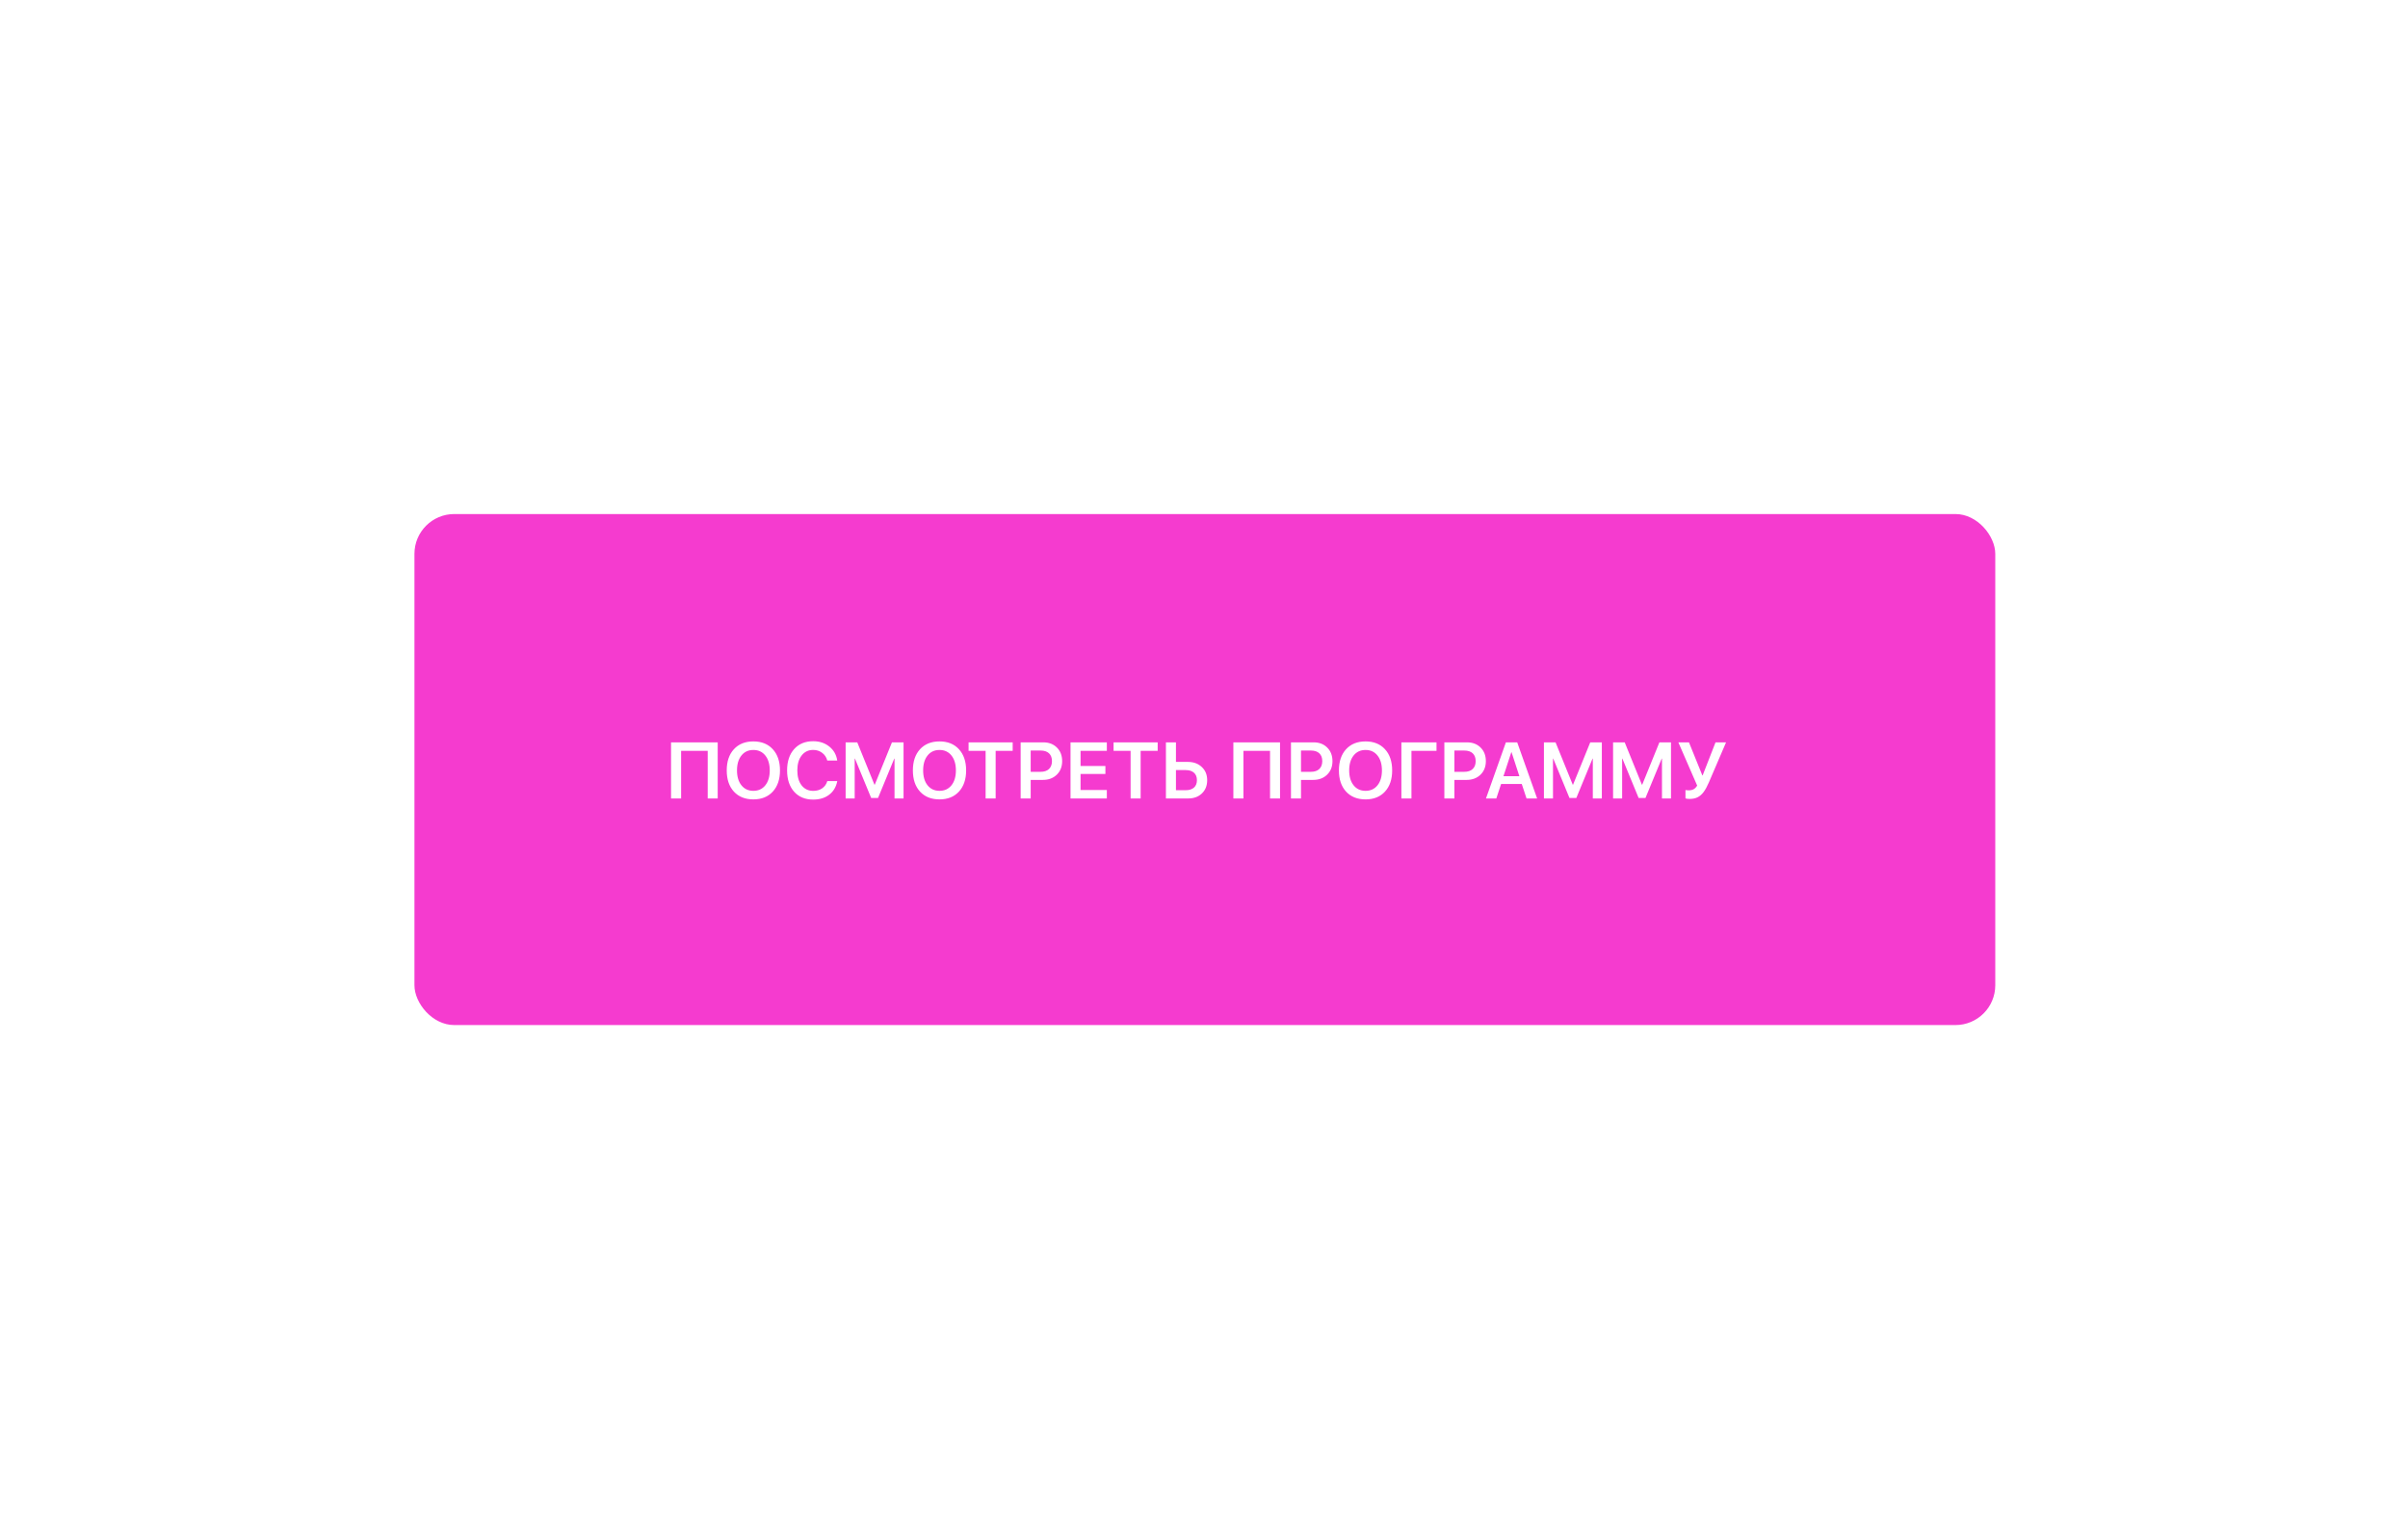
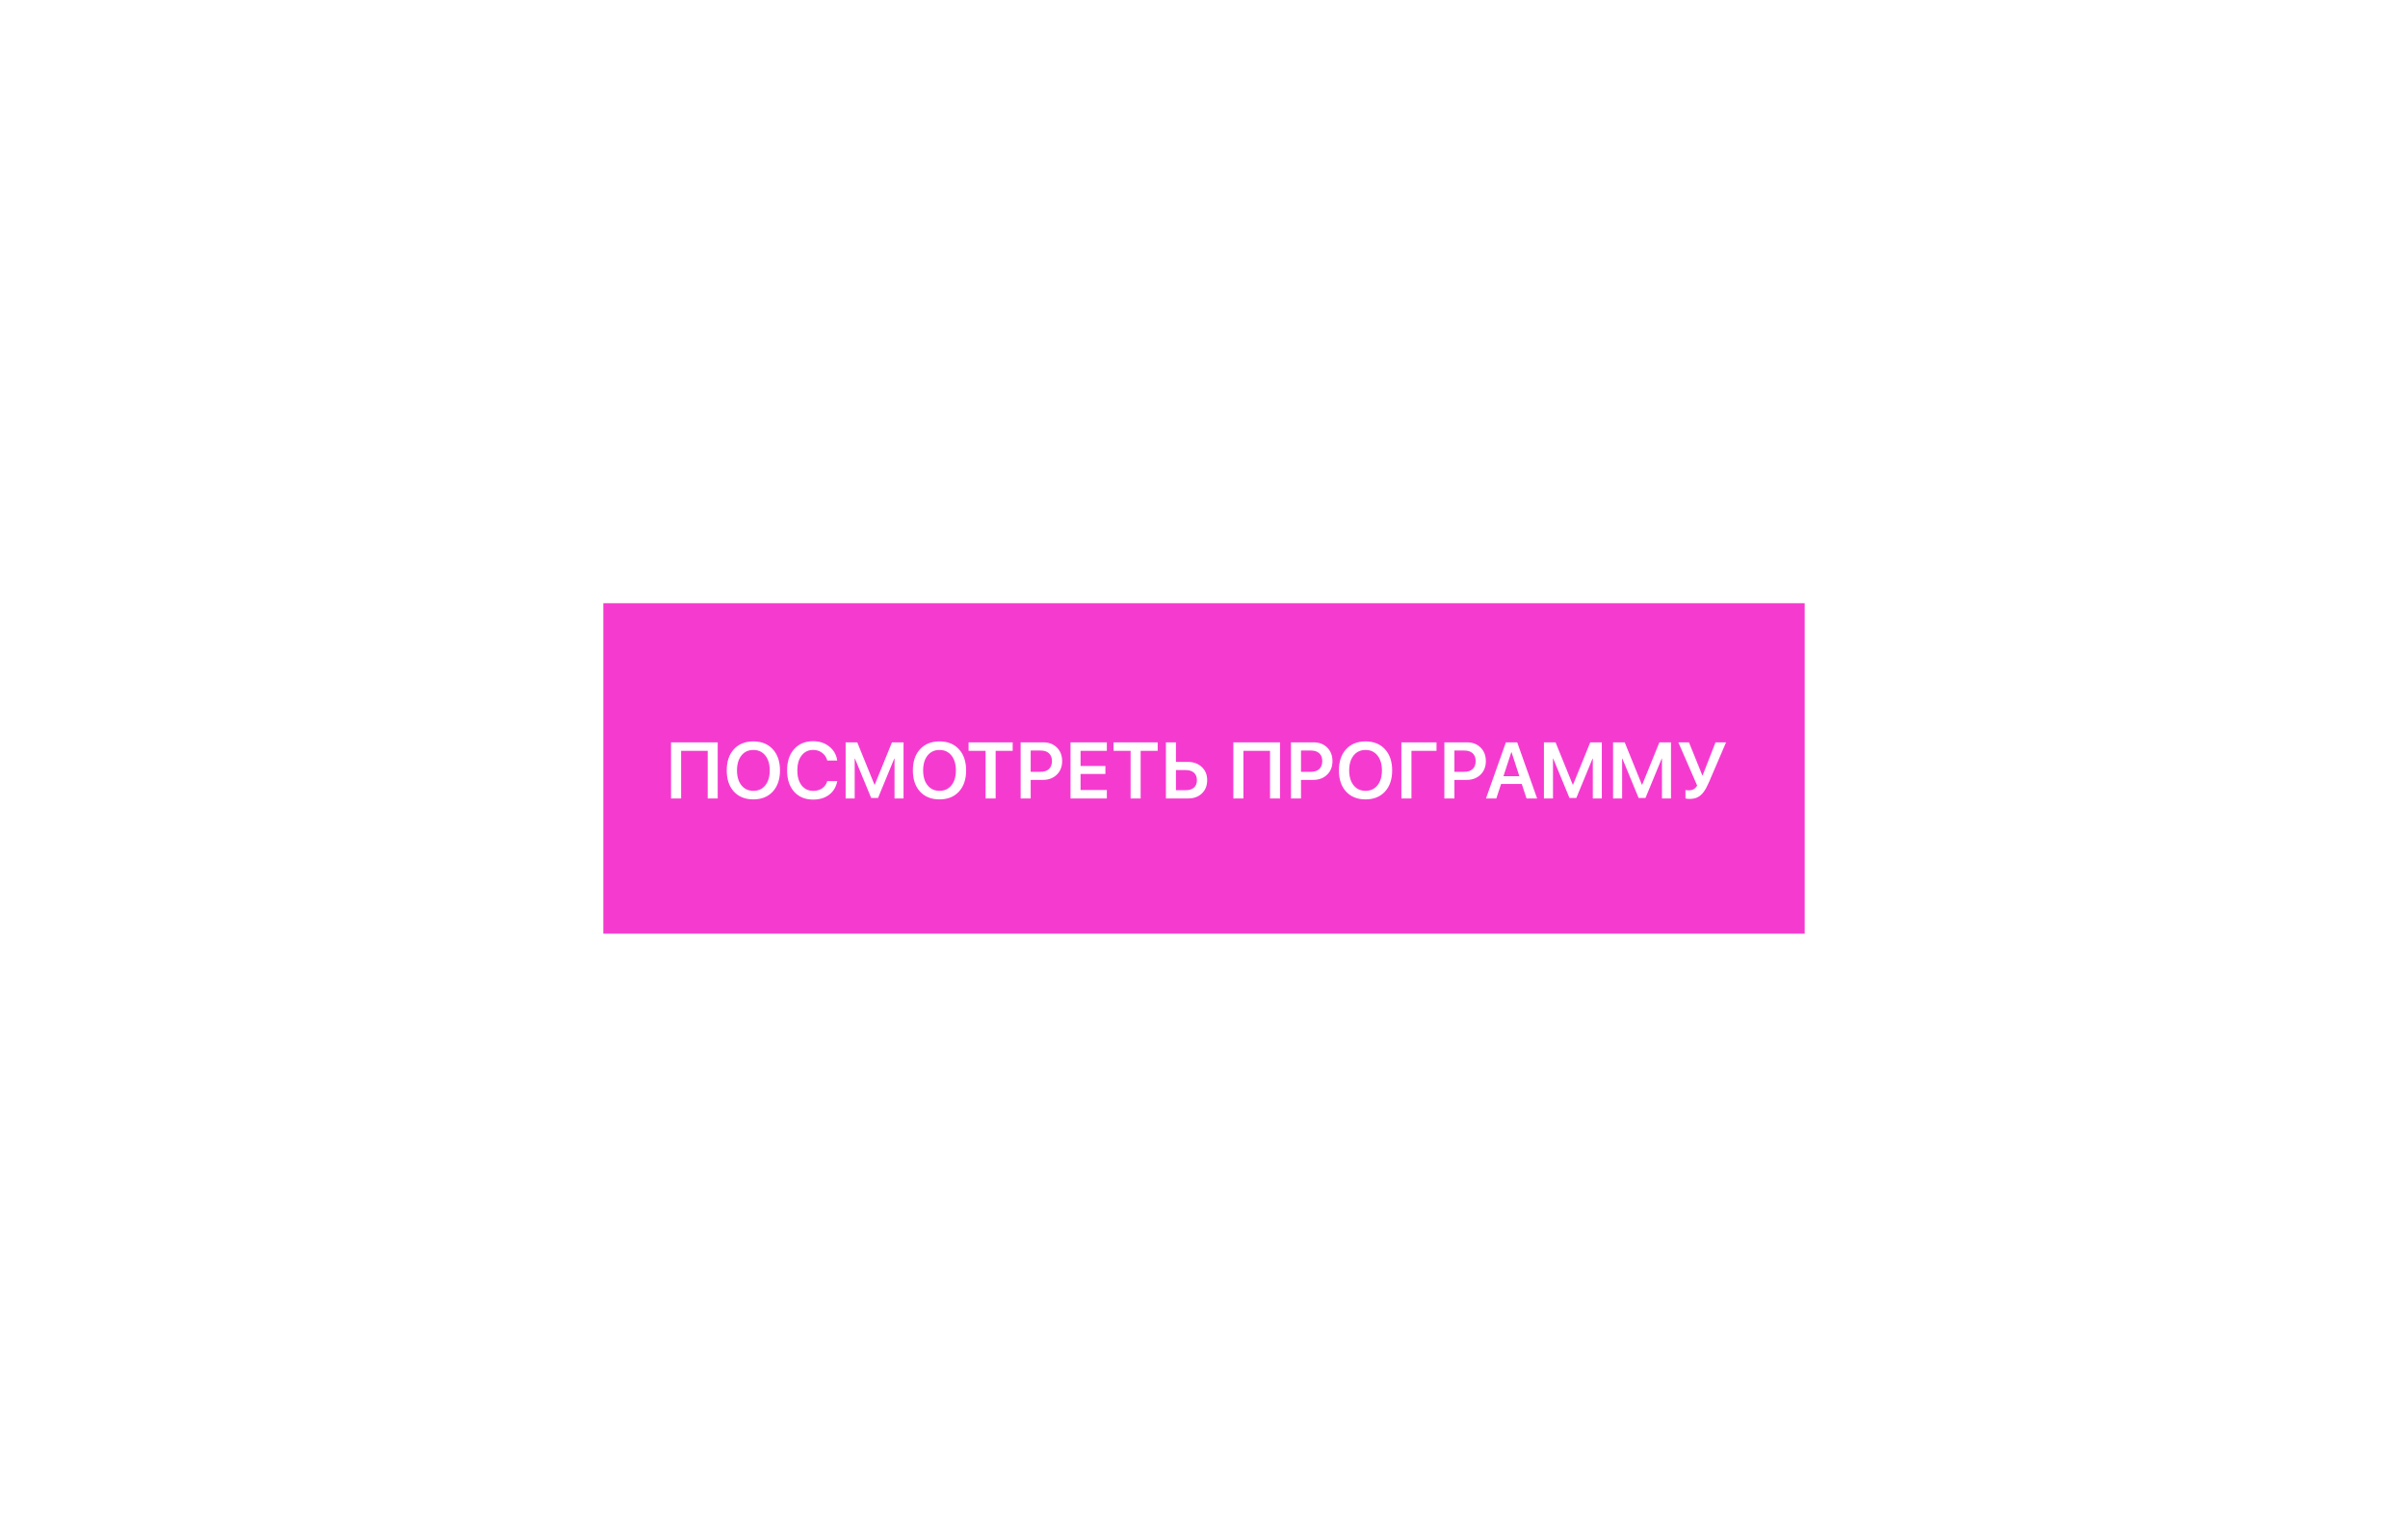
<svg xmlns="http://www.w3.org/2000/svg" width="459" height="293" viewBox="0 0 459 293" fill="none">
  <g filter="url(#filter0_f_427_155)">
    <rect x="115" y="115" width="229" height="63" fill="#F53BCF" />
  </g>
  <g filter="url(#filter1_i_427_155)">
-     <rect x="79" y="98" width="301.328" height="97.426" rx="7.592" fill="#F53BCF" />
-   </g>
+     </g>
  <path d="M136.806 152.224H134.901V143.149H129.83V152.224H127.91V141.526H136.806V152.224ZM143.605 141.348C145.162 141.348 146.395 141.844 147.304 142.838C148.218 143.831 148.676 145.178 148.676 146.878C148.676 148.579 148.218 149.925 147.304 150.919C146.395 151.907 145.162 152.402 143.605 152.402C142.043 152.402 140.805 151.907 139.89 150.919C138.981 149.925 138.526 148.579 138.526 146.878C138.526 145.178 138.981 143.831 139.89 142.838C140.805 141.844 142.043 141.348 143.605 141.348ZM145.881 144.039C145.317 143.332 144.559 142.979 143.605 142.979C142.651 142.979 141.892 143.33 141.329 144.032C140.765 144.733 140.483 145.682 140.483 146.878C140.483 148.069 140.765 149.016 141.329 149.718C141.892 150.42 142.651 150.771 143.605 150.771C144.559 150.771 145.317 150.42 145.881 149.718C146.444 149.016 146.726 148.069 146.726 146.878C146.726 145.687 146.444 144.741 145.881 144.039ZM155.007 152.439C153.48 152.439 152.269 151.939 151.374 150.941C150.48 149.943 150.032 148.586 150.032 146.871C150.032 145.166 150.48 143.814 151.374 142.816C152.274 141.812 153.485 141.311 155.007 141.311C156.213 141.311 157.238 141.652 158.084 142.334C158.929 143.011 159.43 143.898 159.589 144.995H157.691C157.532 144.382 157.209 143.893 156.719 143.527C156.235 143.157 155.664 142.971 155.007 142.971C154.088 142.971 153.354 143.325 152.805 144.032C152.256 144.733 151.982 145.68 151.982 146.871C151.982 148.072 152.254 149.023 152.798 149.725C153.346 150.427 154.085 150.778 155.014 150.778C155.686 150.778 156.257 150.615 156.727 150.289C157.201 149.958 157.525 149.498 157.698 148.91H159.596C159.388 150.012 158.877 150.877 158.061 151.505C157.251 152.127 156.233 152.439 155.007 152.439ZM172.229 141.526V152.224H170.509V144.632H170.457L167.365 152.135H166.061L162.969 144.632H162.917V152.224H161.19V141.526H163.407L166.683 149.599H166.743L170.02 141.526H172.229ZM179.087 141.348C180.643 141.348 181.877 141.844 182.786 142.838C183.7 143.831 184.157 145.178 184.157 146.878C184.157 148.579 183.7 149.925 182.786 150.919C181.877 151.907 180.643 152.402 179.087 152.402C177.525 152.402 176.287 151.907 175.372 150.919C174.463 149.925 174.008 148.579 174.008 146.878C174.008 145.178 174.463 143.831 175.372 142.838C176.287 141.844 177.525 141.348 179.087 141.348ZM181.363 144.039C180.799 143.332 180.04 142.979 179.087 142.979C178.133 142.979 177.374 143.33 176.811 144.032C176.247 144.733 175.965 145.682 175.965 146.878C175.965 148.069 176.247 149.016 176.811 149.718C177.374 150.42 178.133 150.771 179.087 150.771C180.04 150.771 180.799 150.42 181.363 149.718C181.926 149.016 182.208 148.069 182.208 146.878C182.208 145.687 181.926 144.741 181.363 144.039ZM189.784 152.224H187.872V143.142H184.625V141.526H193.032V143.142H189.784V152.224ZM194.551 141.526H198.866C199.929 141.526 200.794 141.857 201.461 142.519C202.128 143.181 202.462 144.044 202.462 145.106C202.462 146.169 202.121 147.032 201.439 147.694C200.757 148.356 199.872 148.687 198.785 148.687H196.464V152.224H194.551V141.526ZM196.464 143.09V147.145H198.355C199.042 147.145 199.573 146.967 199.949 146.611C200.329 146.256 200.519 145.754 200.519 145.106C200.519 144.464 200.332 143.967 199.956 143.616C199.58 143.265 199.049 143.09 198.362 143.09H196.464ZM210.98 150.607V152.224H204.056V141.526H210.98V143.142H205.969V146.033H210.706V147.553H205.969V150.607H210.98ZM217.423 152.224H215.51V143.142H212.263V141.526H220.67V143.142H217.423V152.224ZM222.242 152.224V141.526H224.154V145.255H226.423C227.51 145.255 228.395 145.579 229.077 146.226C229.764 146.868 230.107 147.706 230.107 148.739C230.107 149.777 229.774 150.617 229.107 151.26C228.439 151.902 227.572 152.224 226.504 152.224H222.242ZM224.154 150.652H226C226.682 150.652 227.211 150.486 227.587 150.155C227.962 149.824 228.15 149.352 228.15 148.739C228.15 148.121 227.962 147.647 227.587 147.316C227.211 146.98 226.68 146.812 225.993 146.812H224.154V150.652ZM243.993 152.224H242.088V143.149H237.017V152.224H235.097V141.526H243.993V152.224ZM246.077 141.526H250.391C251.454 141.526 252.319 141.857 252.986 142.519C253.653 143.181 253.987 144.044 253.987 145.106C253.987 146.169 253.646 147.032 252.964 147.694C252.282 148.356 251.397 148.687 250.31 148.687H247.989V152.224H246.077V141.526ZM247.989 143.09V147.145H249.88C250.567 147.145 251.098 146.967 251.474 146.611C251.854 146.256 252.045 145.754 252.045 145.106C252.045 144.464 251.857 143.967 251.481 143.616C251.106 143.265 250.574 143.09 249.887 143.09H247.989ZM260.296 141.348C261.853 141.348 263.086 141.844 263.995 142.838C264.91 143.831 265.367 145.178 265.367 146.878C265.367 148.579 264.91 149.925 263.995 150.919C263.086 151.907 261.853 152.402 260.296 152.402C258.734 152.402 257.496 151.907 256.582 150.919C255.672 149.925 255.218 148.579 255.218 146.878C255.218 145.178 255.672 143.831 256.582 142.838C257.496 141.844 258.734 141.348 260.296 141.348ZM262.572 144.039C262.009 143.332 261.25 142.979 260.296 142.979C259.342 142.979 258.583 143.33 258.02 144.032C257.457 144.733 257.175 145.682 257.175 146.878C257.175 148.069 257.457 149.016 258.02 149.718C258.583 150.42 259.342 150.771 260.296 150.771C261.25 150.771 262.009 150.42 262.572 149.718C263.135 149.016 263.417 148.069 263.417 146.878C263.417 145.687 263.135 144.741 262.572 144.039ZM269.044 152.224H267.124V141.526H273.819V143.149H269.044V152.224ZM275.316 141.526H279.631C280.694 141.526 281.558 141.857 282.226 142.519C282.893 143.181 283.227 144.044 283.227 145.106C283.227 146.169 282.885 147.032 282.203 147.694C281.521 148.356 280.637 148.687 279.549 148.687H277.229V152.224H275.316V141.526ZM277.229 143.09V147.145H279.119C279.806 147.145 280.338 146.967 280.713 146.611C281.094 146.256 281.284 145.754 281.284 145.106C281.284 144.464 281.096 143.967 280.721 143.616C280.345 143.265 279.814 143.09 279.127 143.09H277.229ZM290.981 152.224L290.069 149.458H286.133L285.221 152.224H283.249L287.045 141.526H289.202L292.998 152.224H290.981ZM288.075 143.416L286.578 147.983H289.617L288.127 143.416H288.075ZM305.334 141.526V152.224H303.614V144.632H303.562L300.471 152.135H299.166L296.074 144.632H296.023V152.224H294.295V141.526H296.512L299.789 149.599H299.848L303.125 141.526H305.334ZM318.516 141.526V152.224H316.796V144.632H316.744L313.652 152.135H312.347L309.256 144.632H309.204V152.224H307.477V141.526H309.693L312.97 149.599H313.03L316.306 141.526H318.516ZM322.082 152.313C321.696 152.313 321.427 152.278 321.274 152.209V150.615C321.456 150.654 321.666 150.674 321.904 150.674C322.269 150.674 322.578 150.605 322.83 150.467C323.087 150.323 323.312 150.091 323.505 149.77L319.917 141.526H321.941L324.491 147.827H324.55L327.004 141.526H329.013L325.737 149.162C325.405 149.933 325.074 150.541 324.743 150.986C324.417 151.43 324.039 151.764 323.609 151.986C323.184 152.204 322.675 152.313 322.082 152.313Z" fill="white" />
  <defs>
    <filter id="filter0_f_427_155" x="0.955" y="0.955" width="457.09" height="291.09" filterUnits="userSpaceOnUse" color-interpolation-filters="sRGB">
      <feFlood flood-opacity="0" result="BackgroundImageFix" />
      <feBlend mode="normal" in="SourceGraphic" in2="BackgroundImageFix" result="shape" />
      <feGaussianBlur stdDeviation="57.023" result="effect1_foregroundBlur_427_155" />
    </filter>
    <filter id="filter1_i_427_155" x="79" y="98" width="301.328" height="97.426" filterUnits="userSpaceOnUse" color-interpolation-filters="sRGB">
      <feFlood flood-opacity="0" result="BackgroundImageFix" />
      <feBlend mode="normal" in="SourceGraphic" in2="BackgroundImageFix" result="shape" />
      <feColorMatrix in="SourceAlpha" type="matrix" values="0 0 0 0 0 0 0 0 0 0 0 0 0 0 0 0 0 0 127 0" result="hardAlpha" />
      <feMorphology radius="5.061" operator="dilate" in="SourceAlpha" result="effect1_innerShadow_427_155" />
      <feOffset />
      <feGaussianBlur stdDeviation="10.755" />
      <feComposite in2="hardAlpha" operator="arithmetic" k2="-1" k3="1" />
      <feColorMatrix type="matrix" values="0 0 0 0 1 0 0 0 0 1 0 0 0 0 1 0 0 0 1 0" />
      <feBlend mode="normal" in2="shape" result="effect1_innerShadow_427_155" />
    </filter>
  </defs>
</svg>